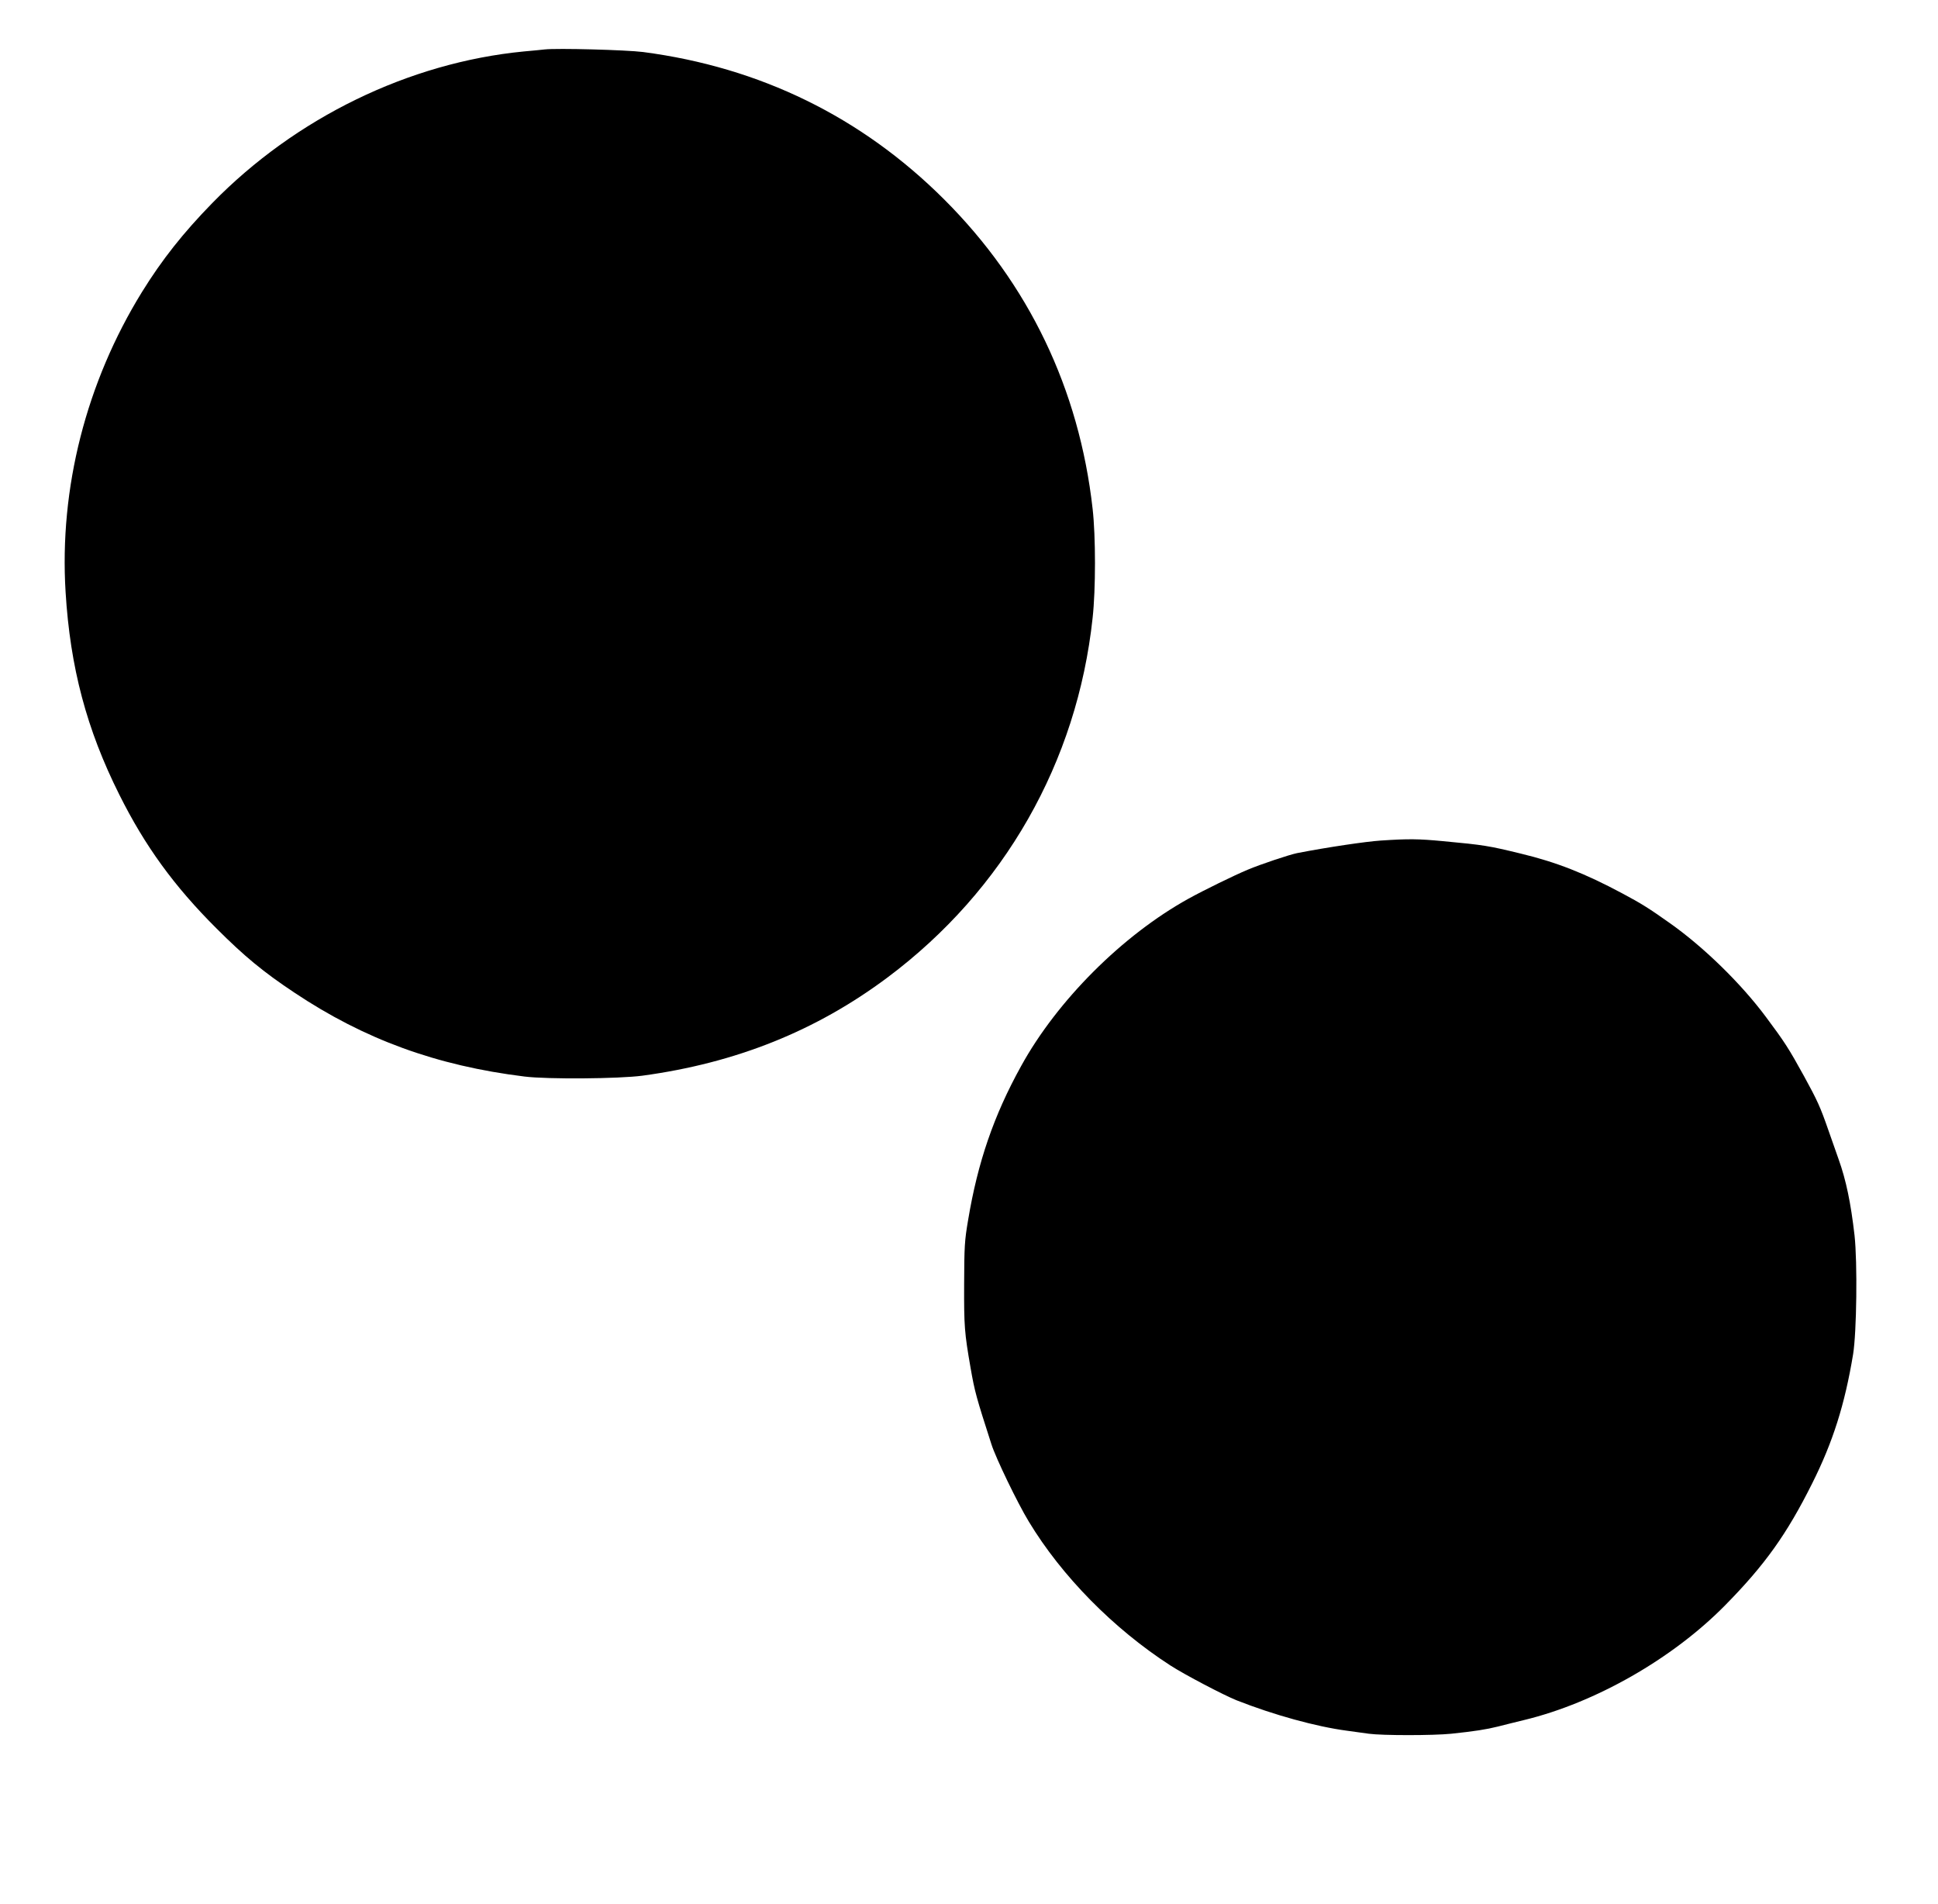
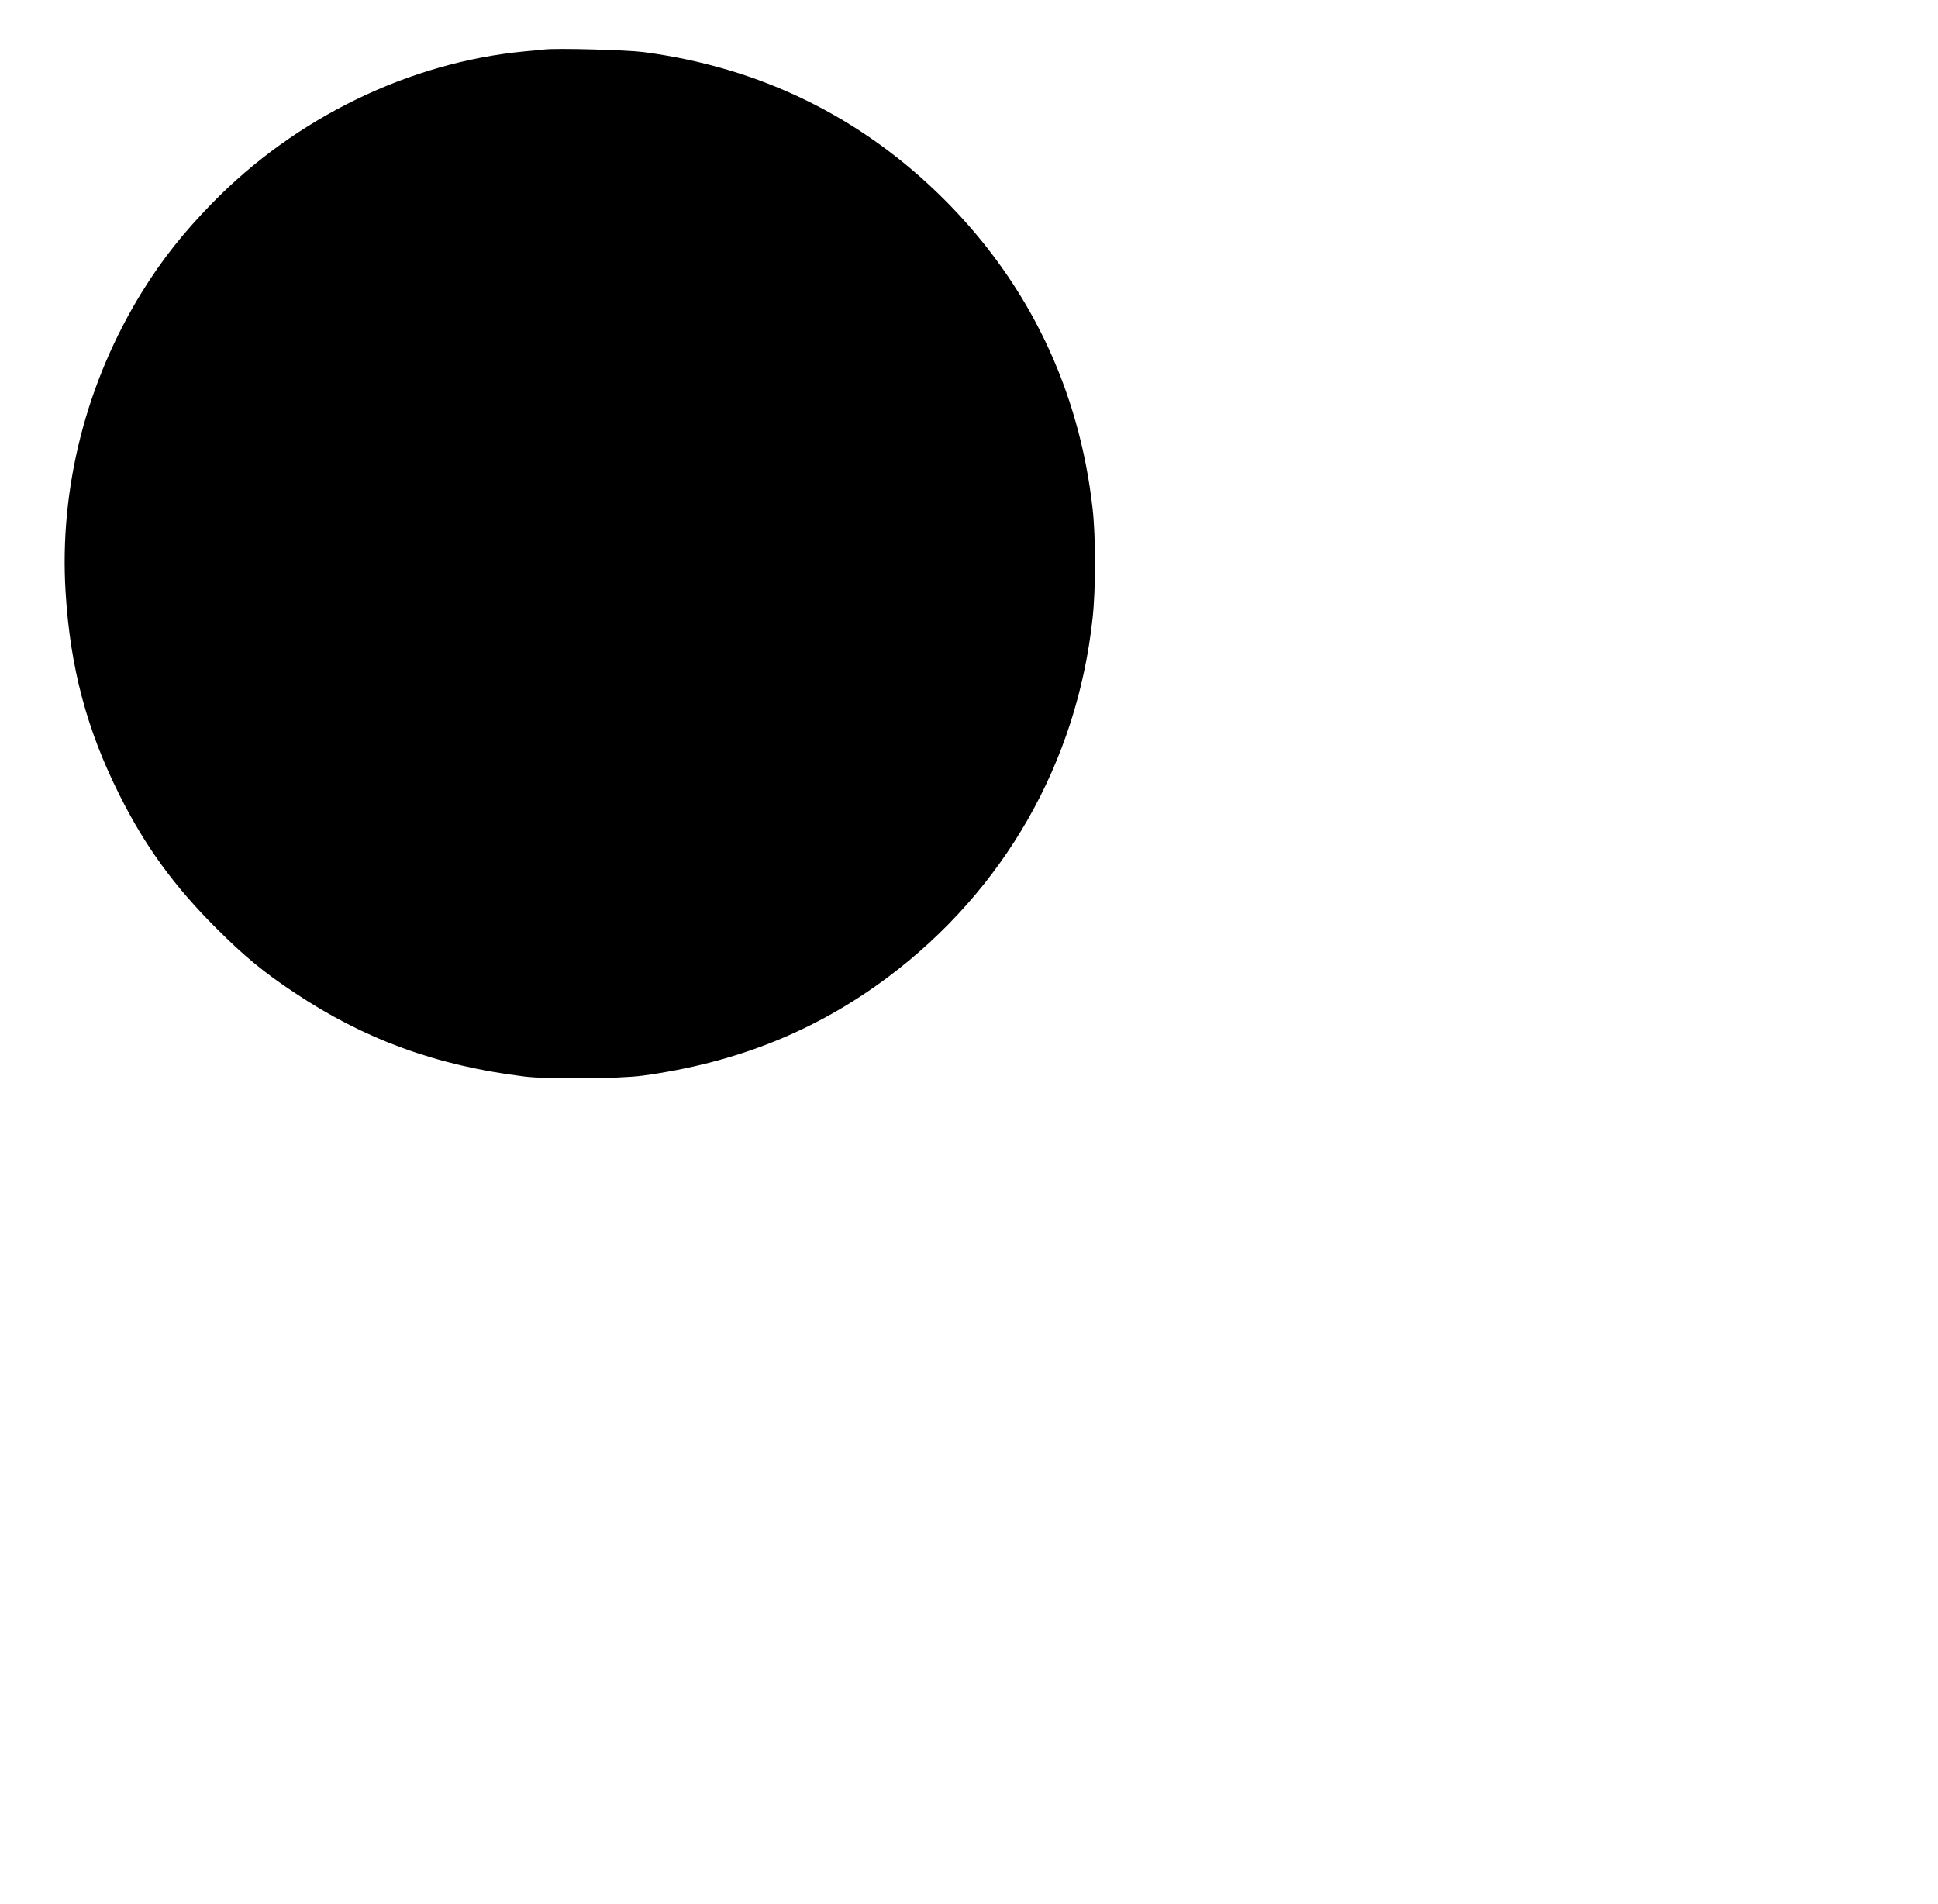
<svg xmlns="http://www.w3.org/2000/svg" version="1.0" width="358.775mm" height="352.425mm" viewBox="0 0 1356 1332" preserveAspectRatio="xMidYMid meet">
  <g transform="translate(0,1332) scale(0.1,-0.1)" fill="#000000" stroke="none">
-     <path d="M3810 12974 c-19 -2 -84 -9 -145 -14 -804 -78 -1597 -464 -2180 -1061 -203 -208 -351 -395 -491 -621 -391 -633 -580 -1374 -535 -2101 32 -526 147 -960 376 -1417 179 -359 384 -641 679 -935 197 -197 328 -305 546 -450 490 -327 994 -511 1610 -587 161 -20 661 -16 825 6 656 89 1216 314 1716 688 815 610 1326 1505 1434 2515 22 198 22 571 0 763 -94 838 -447 1574 -1039 2165 -578 577 -1288 924 -2106 1031 -118 15 -603 28 -690 18z" />
-     <path d="M9660 7439 c-104 -7 -375 -47 -585 -88 -54 -11 -255 -78 -345 -116 -98 -41 -308 -144 -413 -202 -463 -256 -921 -714 -1173 -1173 -191 -345 -303 -673 -370 -1075 -25 -146 -27 -185 -28 -450 -1 -294 2 -338 45 -585 29 -167 40 -206 146 -535 30 -95 183 -412 261 -540 231 -383 594 -751 992 -1008 101 -65 372 -207 462 -243 258 -102 559 -185 773 -213 44 -6 112 -15 152 -21 94 -13 451 -13 578 0 162 17 245 30 325 50 41 11 125 31 185 46 496 120 1037 428 1405 802 279 283 432 498 609 852 146 291 229 554 287 905 25 155 31 640 10 832 -26 226 -59 386 -111 531 -13 37 -45 128 -71 202 -58 167 -78 210 -171 380 -108 196 -135 238 -267 415 -174 234 -437 491 -676 659 -144 102 -195 134 -330 206 -260 139 -460 218 -710 278 -222 54 -255 60 -545 87 -171 16 -238 17 -435 4z" />
+     <path d="M3810 12974 c-19 -2 -84 -9 -145 -14 -804 -78 -1597 -464 -2180 -1061 -203 -208 -351 -395 -491 -621 -391 -633 -580 -1374 -535 -2101 32 -526 147 -960 376 -1417 179 -359 384 -641 679 -935 197 -197 328 -305 546 -450 490 -327 994 -511 1610 -587 161 -20 661 -16 825 6 656 89 1216 314 1716 688 815 610 1326 1505 1434 2515 22 198 22 571 0 763 -94 838 -447 1574 -1039 2165 -578 577 -1288 924 -2106 1031 -118 15 -603 28 -690 18" />
  </g>
</svg>